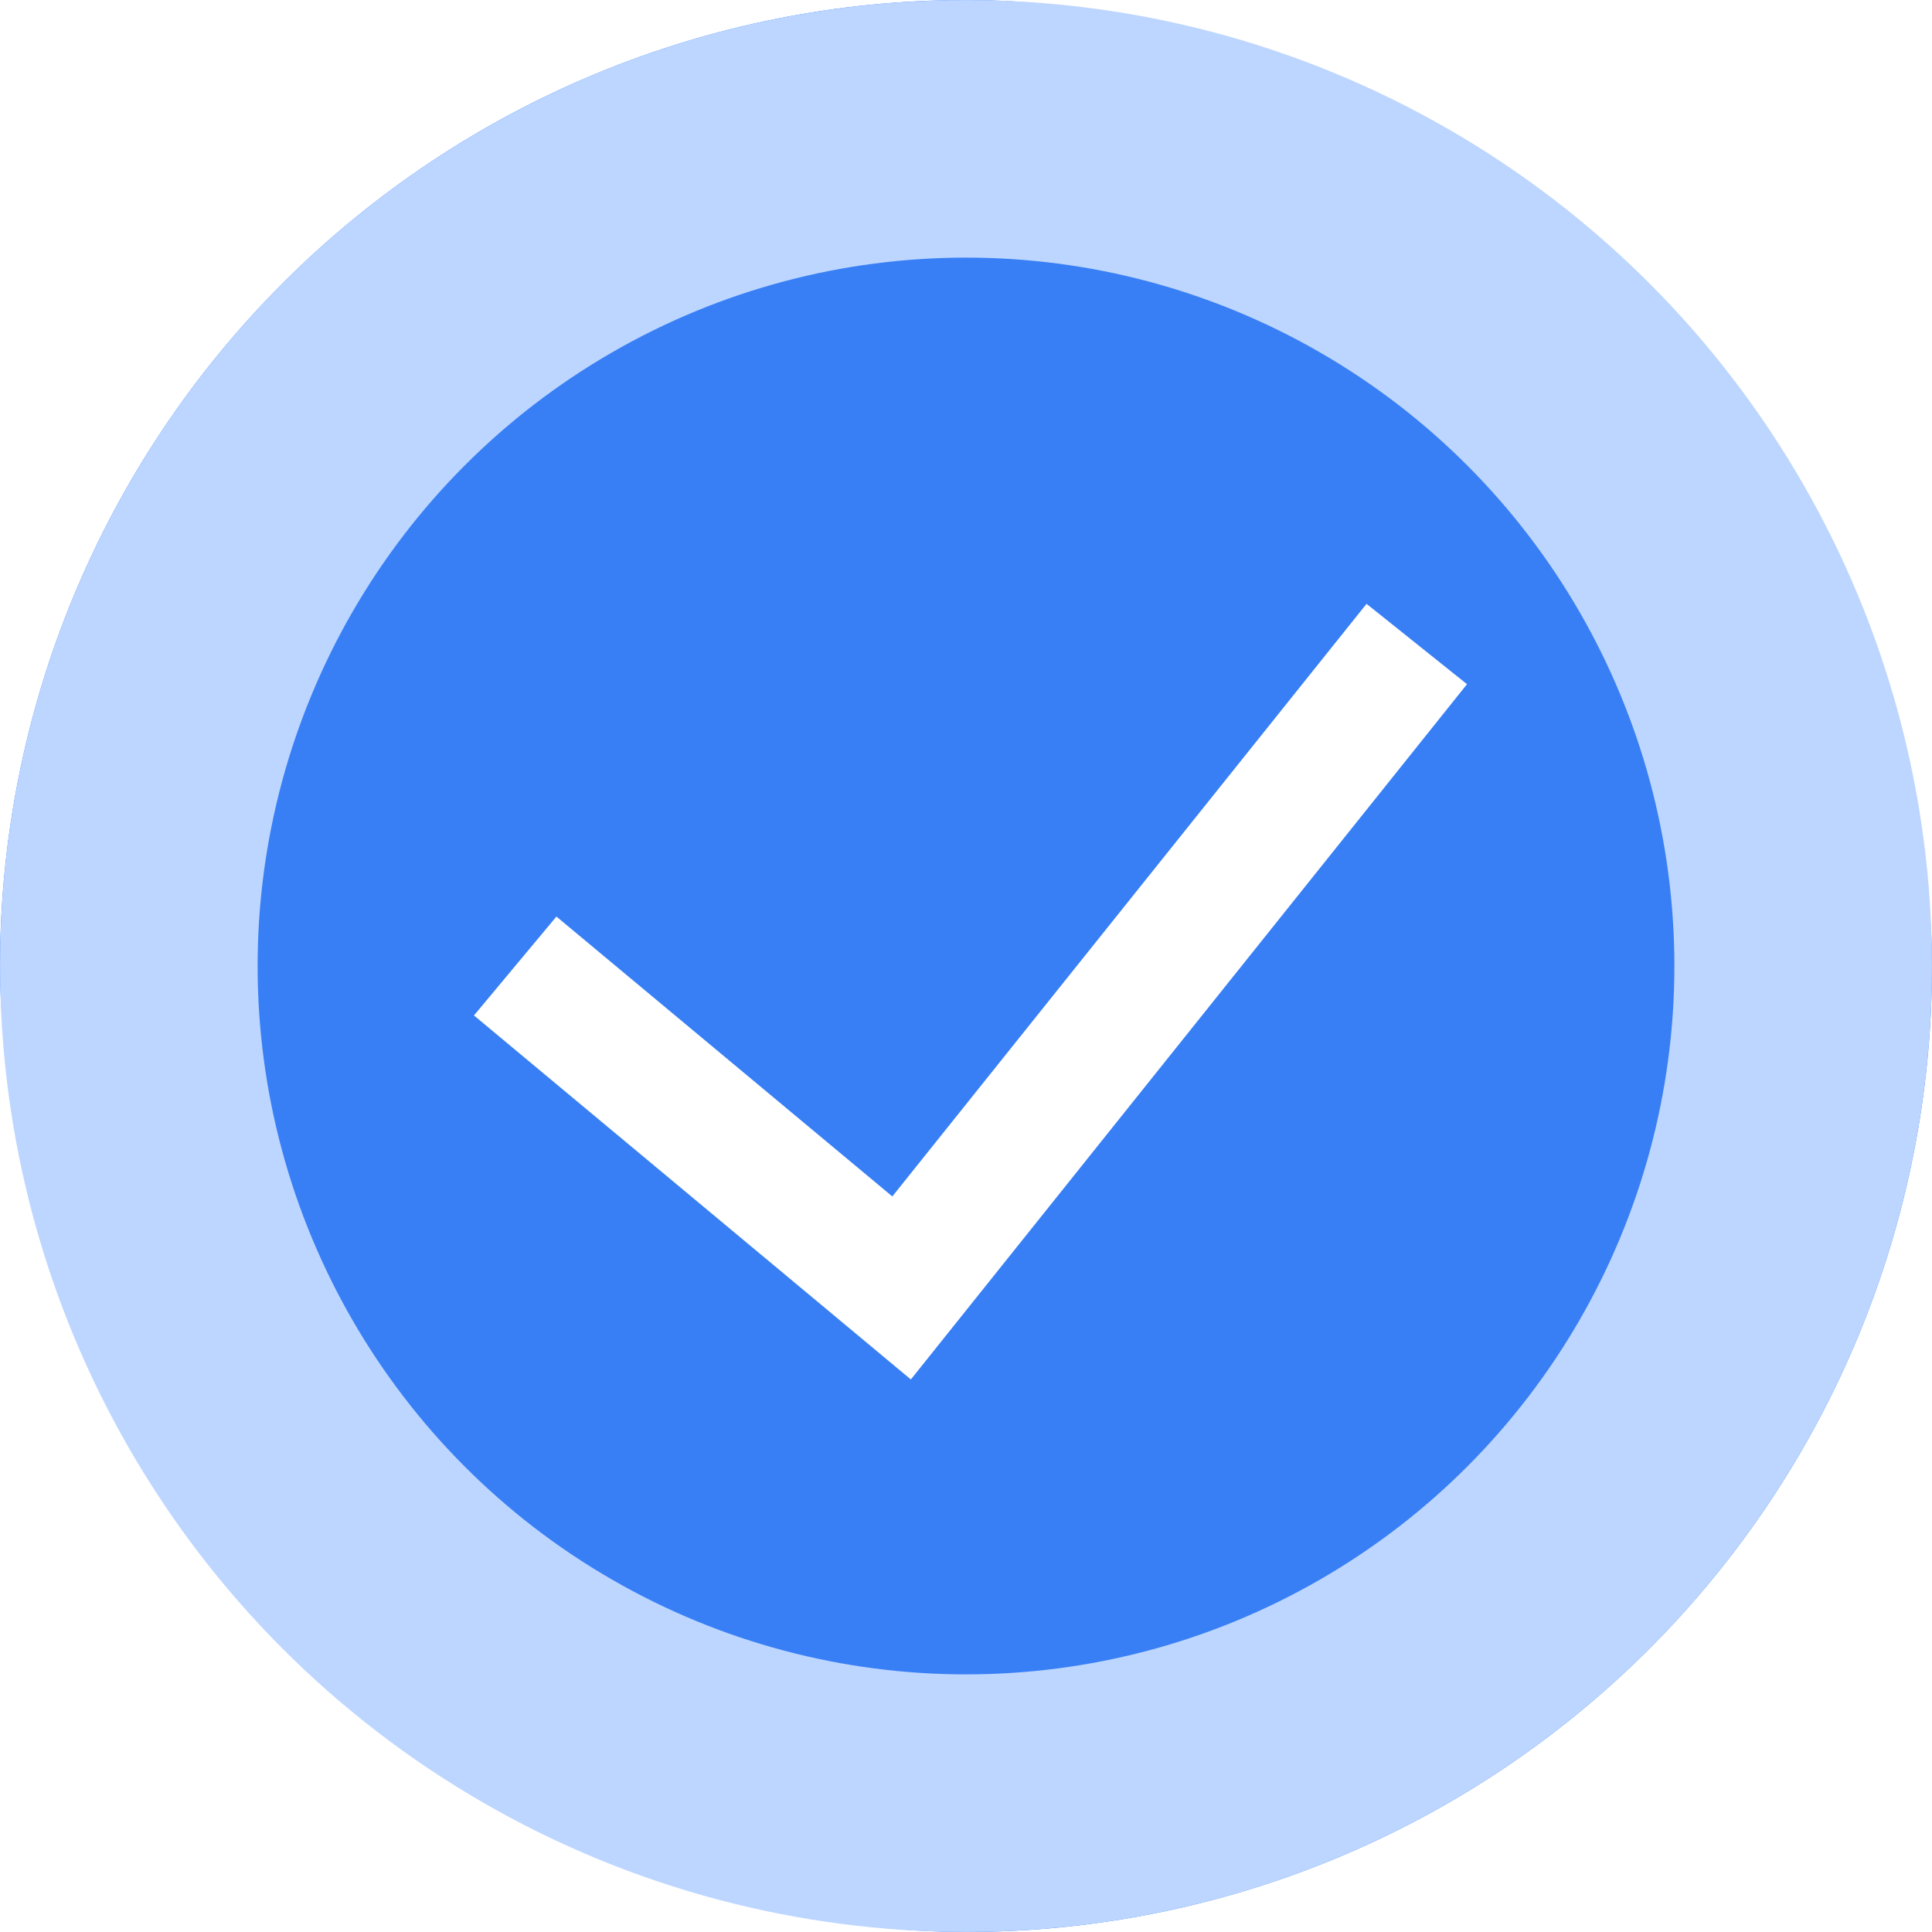
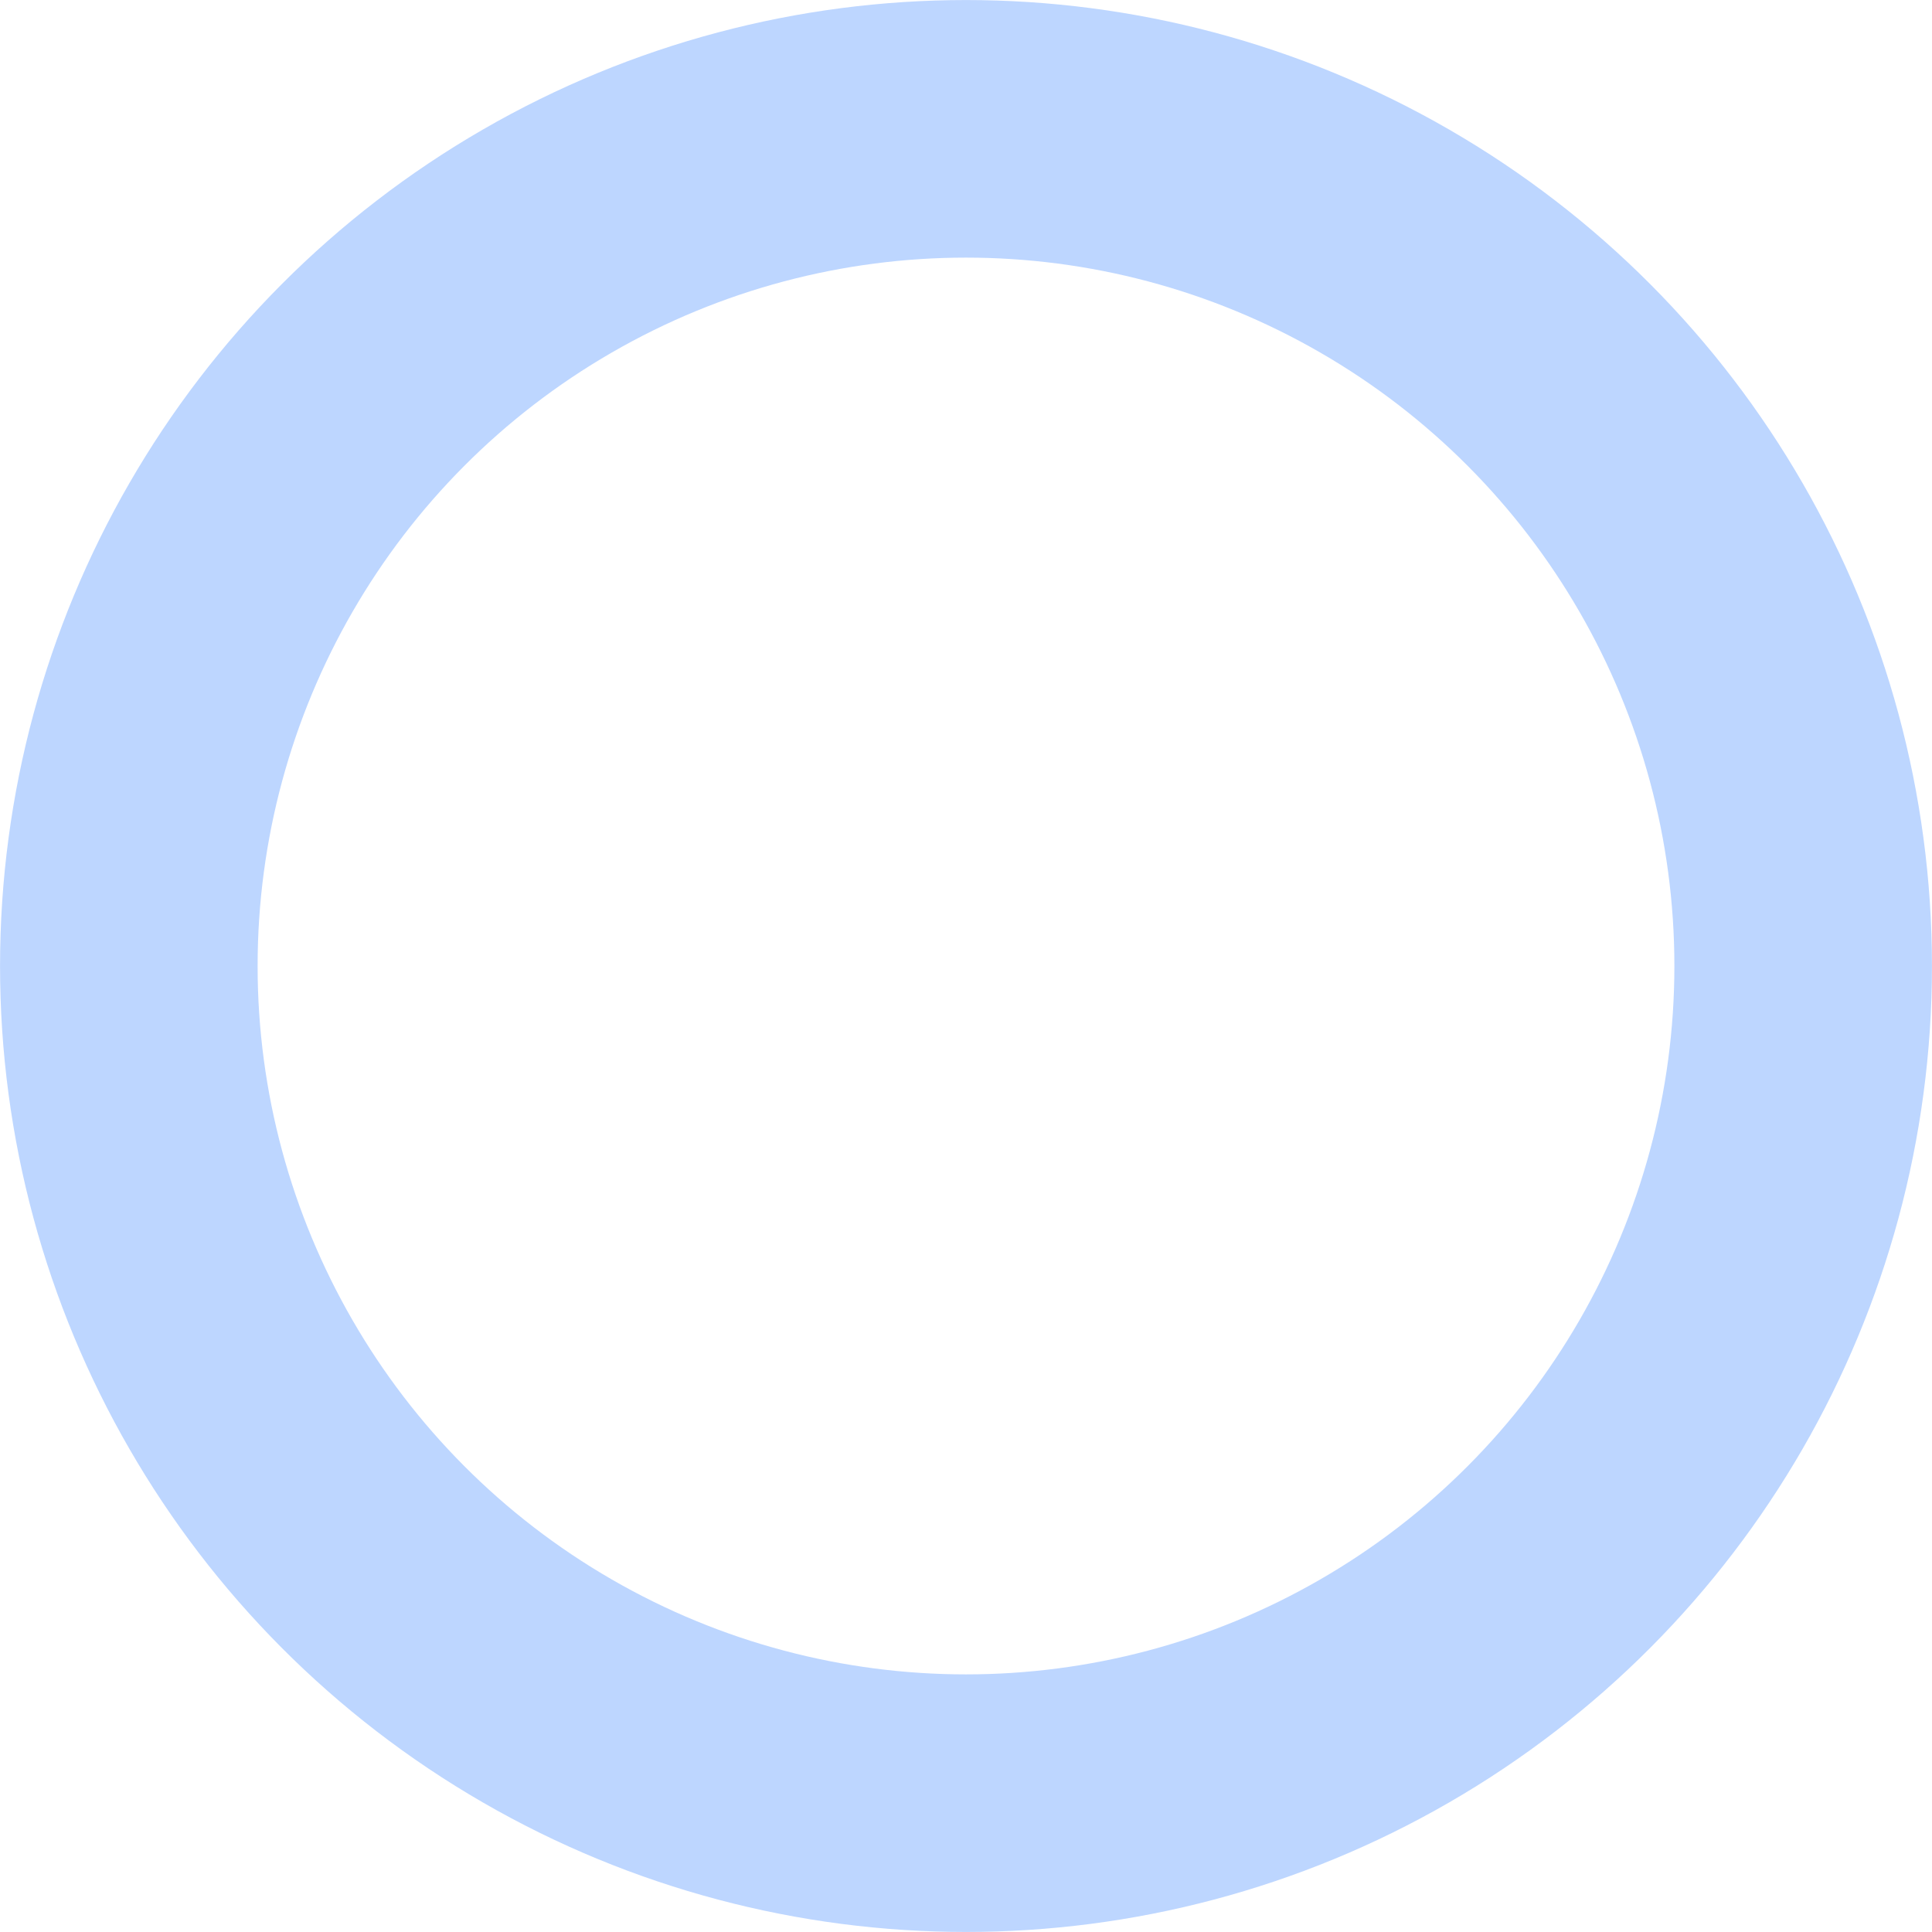
<svg xmlns="http://www.w3.org/2000/svg" fill="none" viewBox="21 21 22 22">
  <g filter="url(#filter0_d_843_369)">
    <g clip-path="url(#clip0_843_369)">
      <circle cx="32" cy="32" r="7.562" fill="white" />
-       <path fill-rule="evenodd" clip-rule="evenodd" d="M21 32C21 29.083 22.159 26.285 24.222 24.222C26.285 22.159 29.083 21 32 21C34.917 21 37.715 22.159 39.778 24.222C41.841 26.285 43 29.083 43 32C43 34.917 41.841 37.715 39.778 39.778C37.715 41.841 34.917 43 32 43C29.083 43 26.285 41.841 24.222 39.778C22.159 37.715 21 34.917 21 32ZM31.372 36.708L37.705 28.791L36.561 27.876L31.161 34.624L27.336 31.437L26.397 32.563L31.372 36.708Z" fill="#387FF5" />
    </g>
  </g>
  <circle cx="32" cy="32" r="9.533" stroke="#BDD6FF" stroke-width="2.933" />
  <defs>
    <filter id="filter0_d_843_369" x="0.907" y="0.907" width="62.187" height="62.187" filterUnits="userSpaceOnUse" color-interpolation-filters="sRGB">
      <feFlood flood-opacity="0" result="BackgroundImageFix" />
      <feColorMatrix in="SourceAlpha" type="matrix" values="0 0 0 0 0 0 0 0 0 0 0 0 0 0 0 0 0 0 127 0" result="hardAlpha" />
      <feOffset />
      <feGaussianBlur stdDeviation="10.047" />
      <feComposite in2="hardAlpha" operator="out" />
      <feColorMatrix type="matrix" values="0 0 0 0 0.22 0 0 0 0 0.498 0 0 0 0 0.961 0 0 0 0.12 0" />
      <feBlend mode="normal" in2="BackgroundImageFix" result="effect1_dropShadow_843_369" />
      <feBlend mode="normal" in="SourceGraphic" in2="effect1_dropShadow_843_369" result="shape" />
    </filter>
    <clipPath id="clip0_843_369">
      <rect x="21" y="21" width="22" height="22" rx="11" fill="white" />
    </clipPath>
  </defs>
</svg>